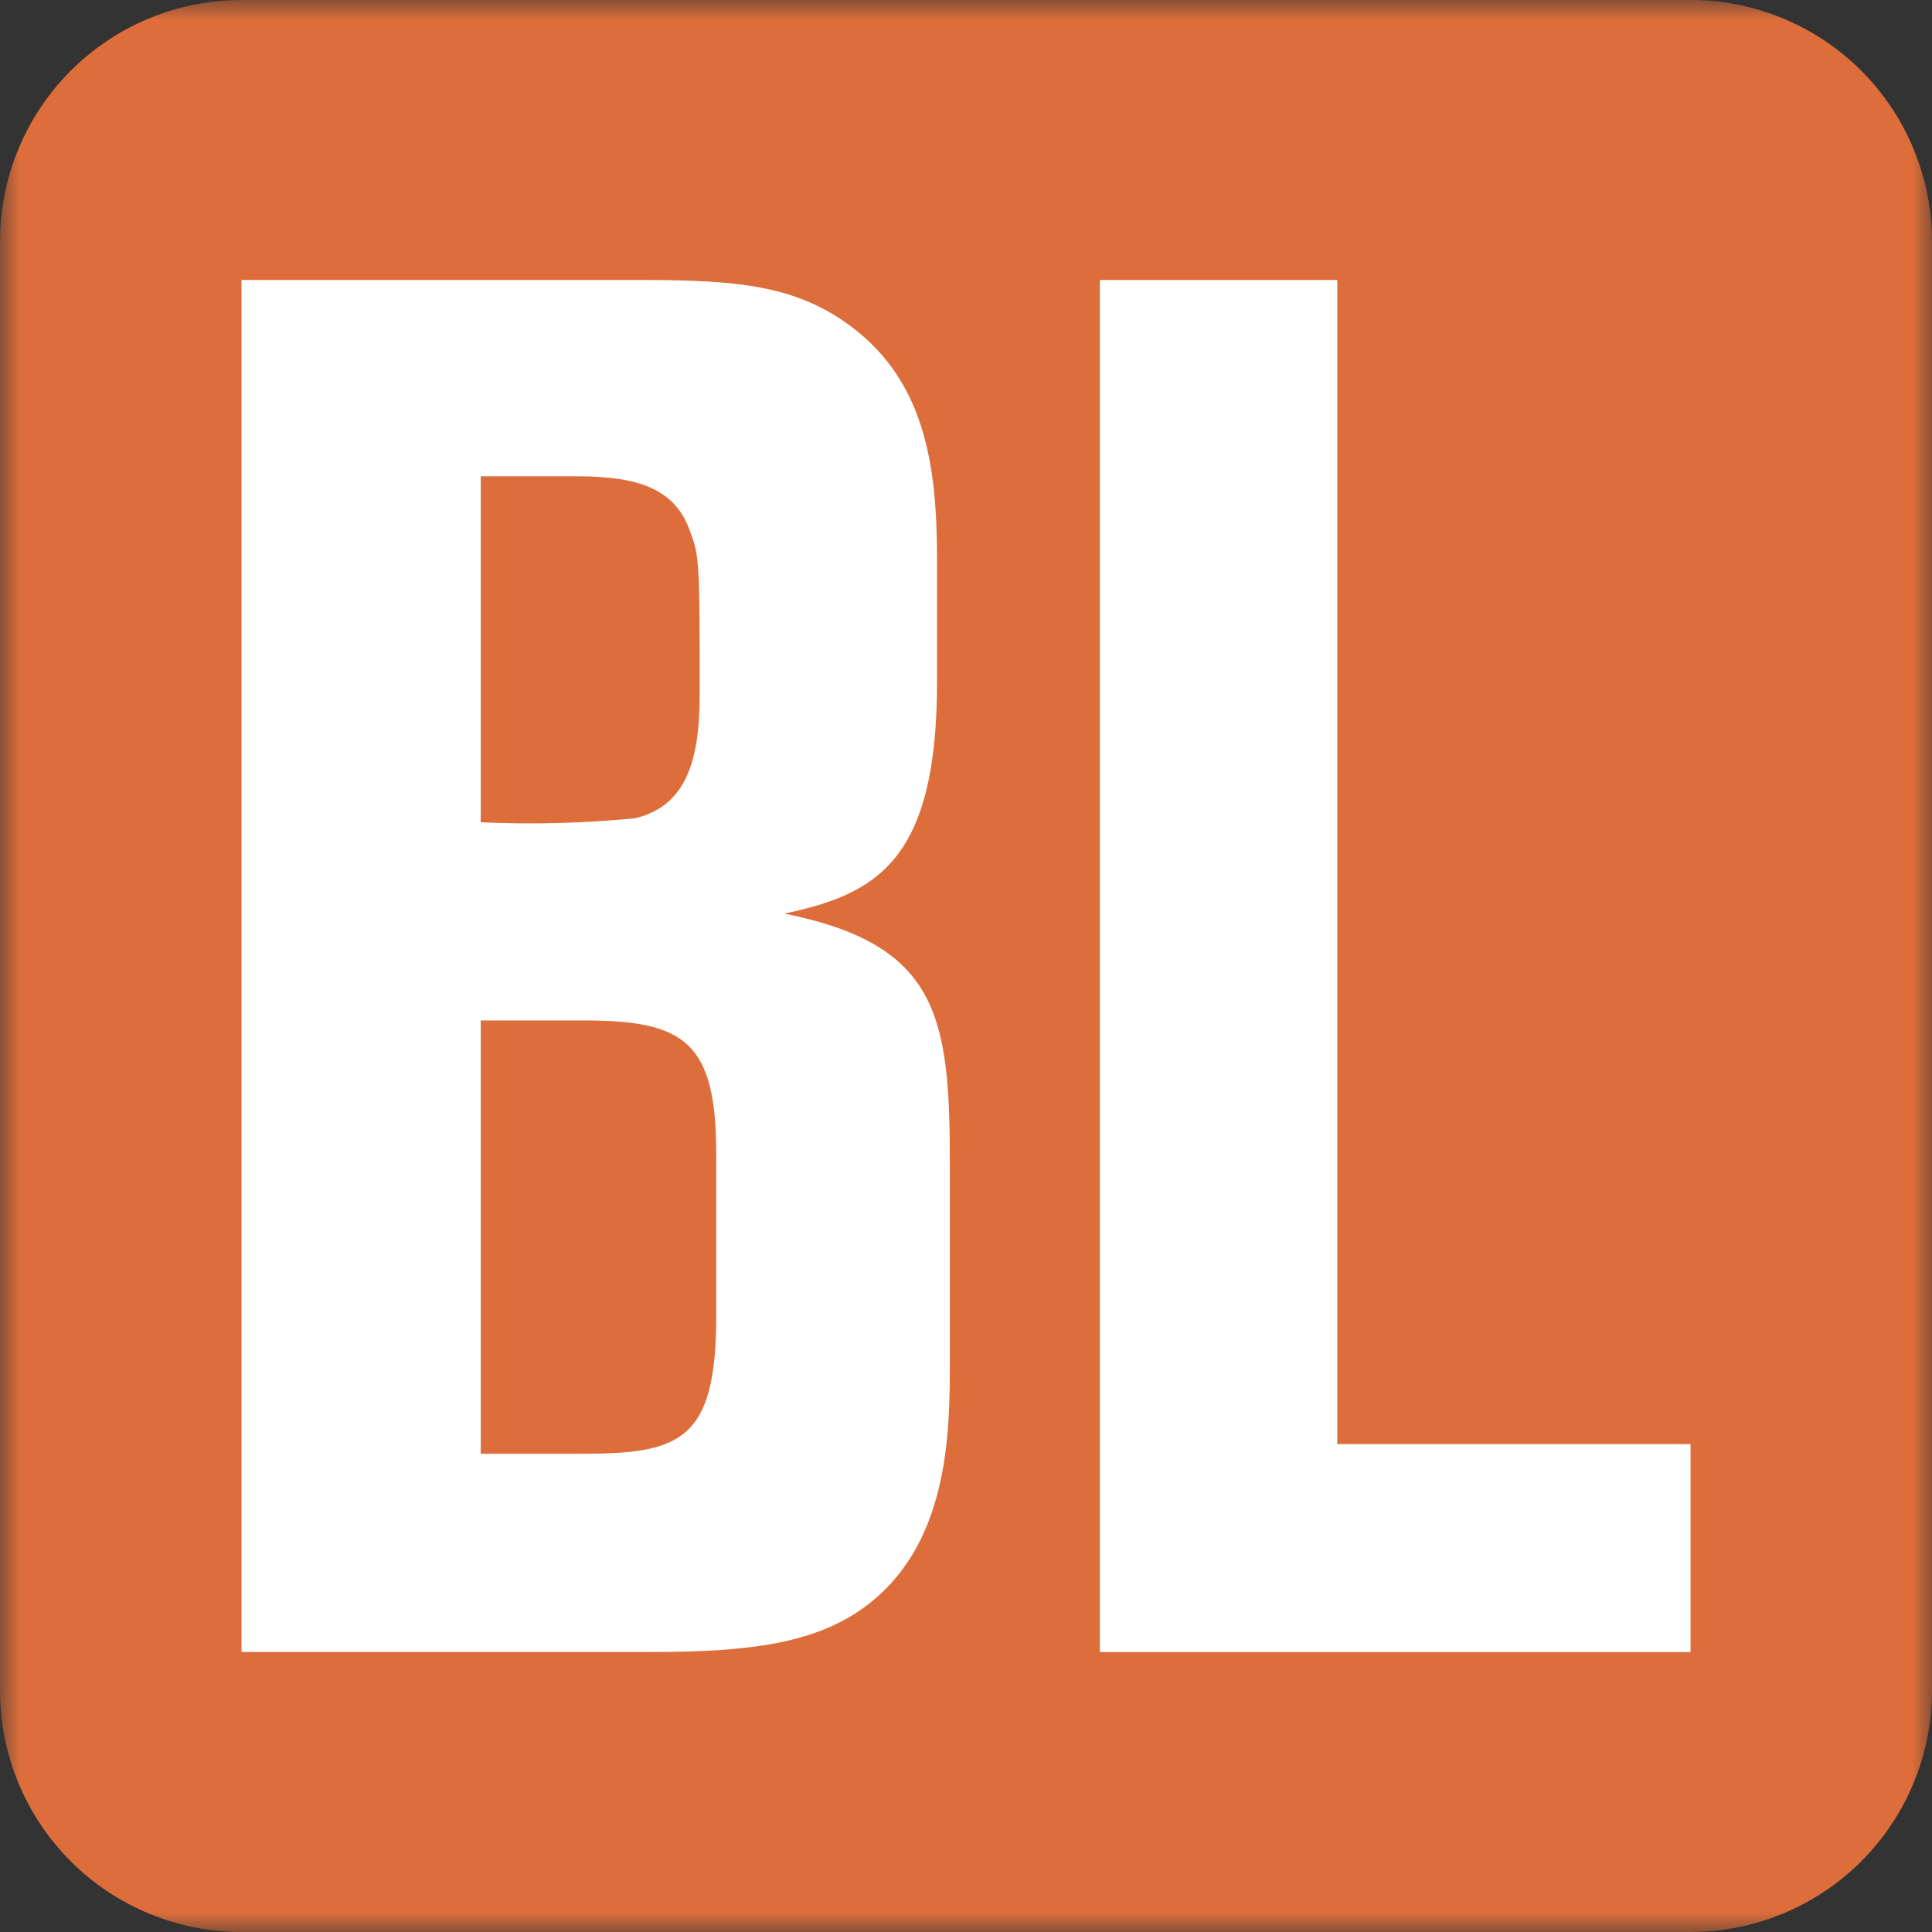
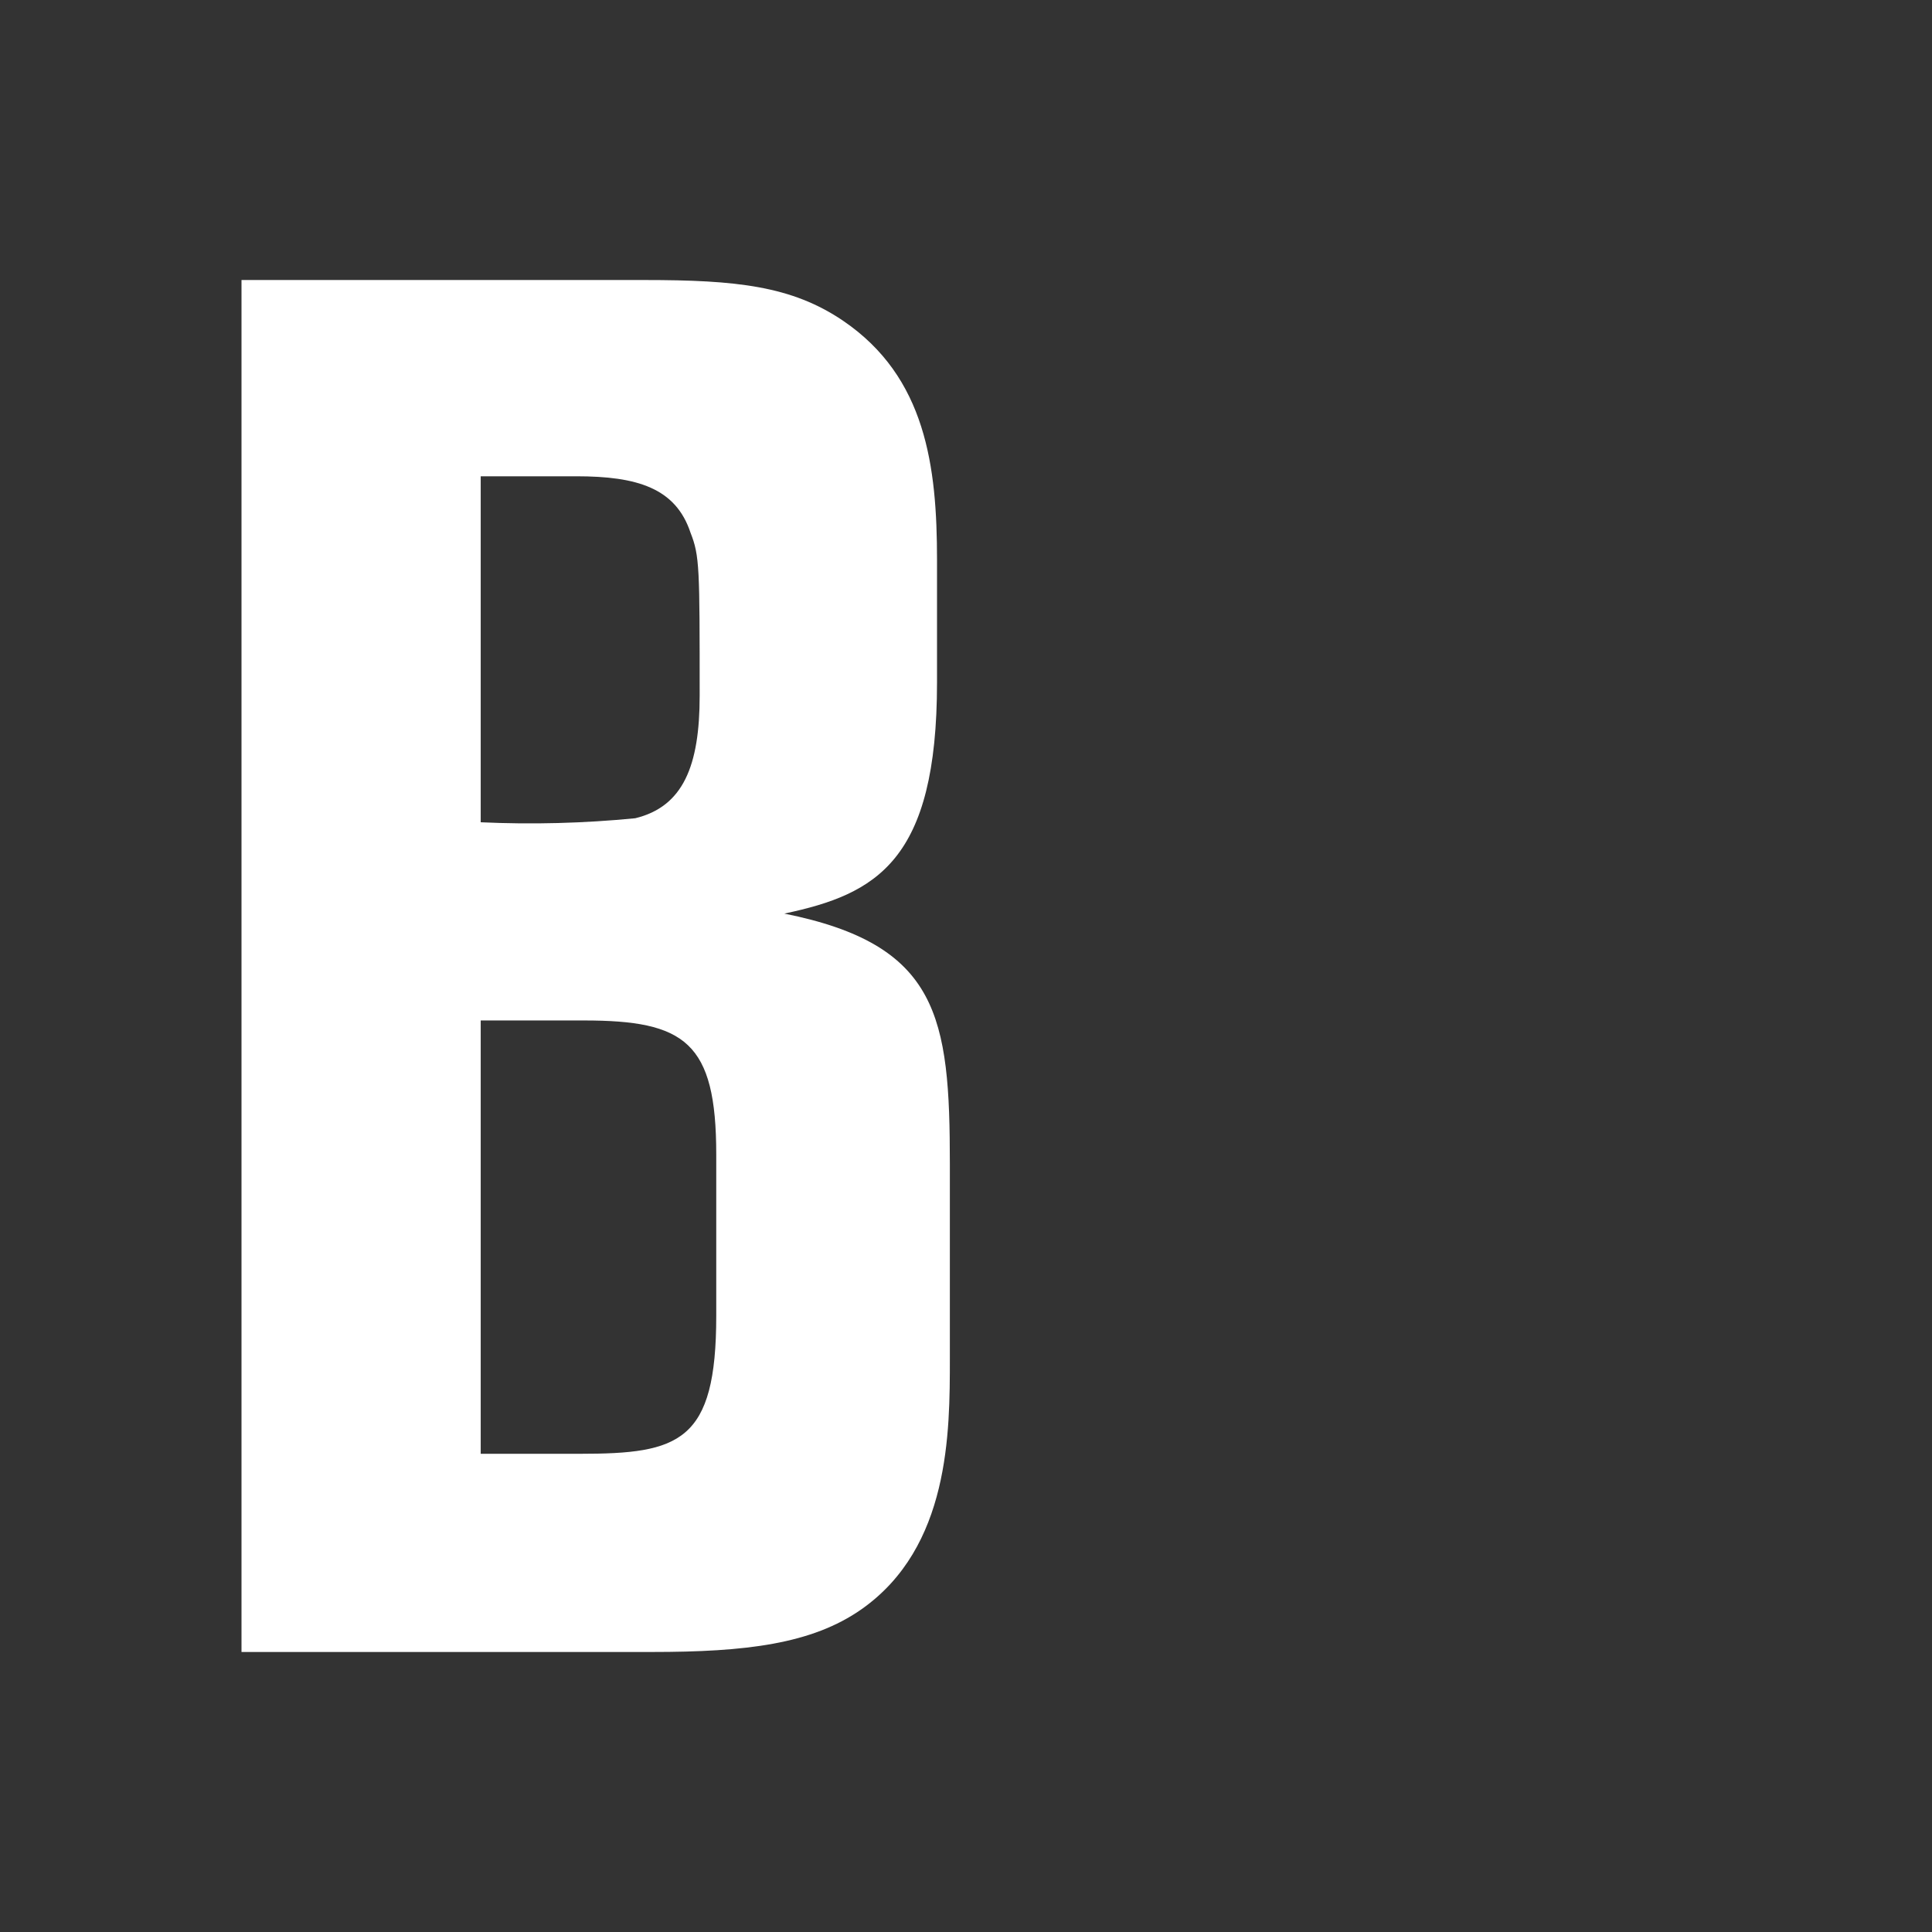
<svg xmlns="http://www.w3.org/2000/svg" width="48" height="48" viewBox="0 0 48 48" fill="none">
  <rect x="0" y="0" width="48" height="48" fill="#333333" stroke="none" />
  <mask id="mask0_4635_268" style="mask-type:luminance" maskUnits="userSpaceOnUse" x="0" y="0" width="48" height="48">
    <path d="M48 0H0V48H48V0Z" fill="white" />
  </mask>
  <g mask="url(#mask0_4635_268)">
-     <path d="M42 48H6C4.409 48 2.883 47.368 1.757 46.243C0.632 45.117 0 43.591 0 42L0 6C0 4.409 0.632 2.883 1.757 1.757C2.883 0.632 4.409 0 6 0L42 0C43.591 0 45.117 0.632 46.243 1.757C47.368 2.883 48 4.409 48 6V42C48 43.591 47.368 45.117 46.243 46.243C45.117 47.368 43.591 48 42 48Z" fill="#DD6E3B" />
    <path d="M6 6.957H16.011C18.297 6.957 19.67 7.103 20.949 7.971C23.006 9.371 23.28 11.592 23.28 13.908V16.953C23.28 21.394 21.773 22.214 19.486 22.698C23.325 23.469 23.599 25.256 23.599 28.923V33.755C23.599 35.588 23.599 38.436 21.406 39.98C20.17 40.848 18.525 41.043 16.194 41.043H6V6.957ZM11.943 20.429C13.224 20.488 14.507 20.454 15.783 20.329C16.972 20.04 17.383 19.029 17.383 17.287C17.383 14.101 17.383 13.811 17.155 13.233C16.787 12.123 15.827 11.833 14.318 11.833H11.943V20.429ZM11.943 36.119H14.412C16.881 36.119 17.795 35.829 17.795 32.692V28.683C17.795 25.883 17.016 25.353 14.503 25.353H11.943V36.119Z" fill="white" />
-     <path d="M27.325 6.957H33.225V35.879H42.001V41.044H27.325V6.957Z" fill="white" />
  </g>
</svg>